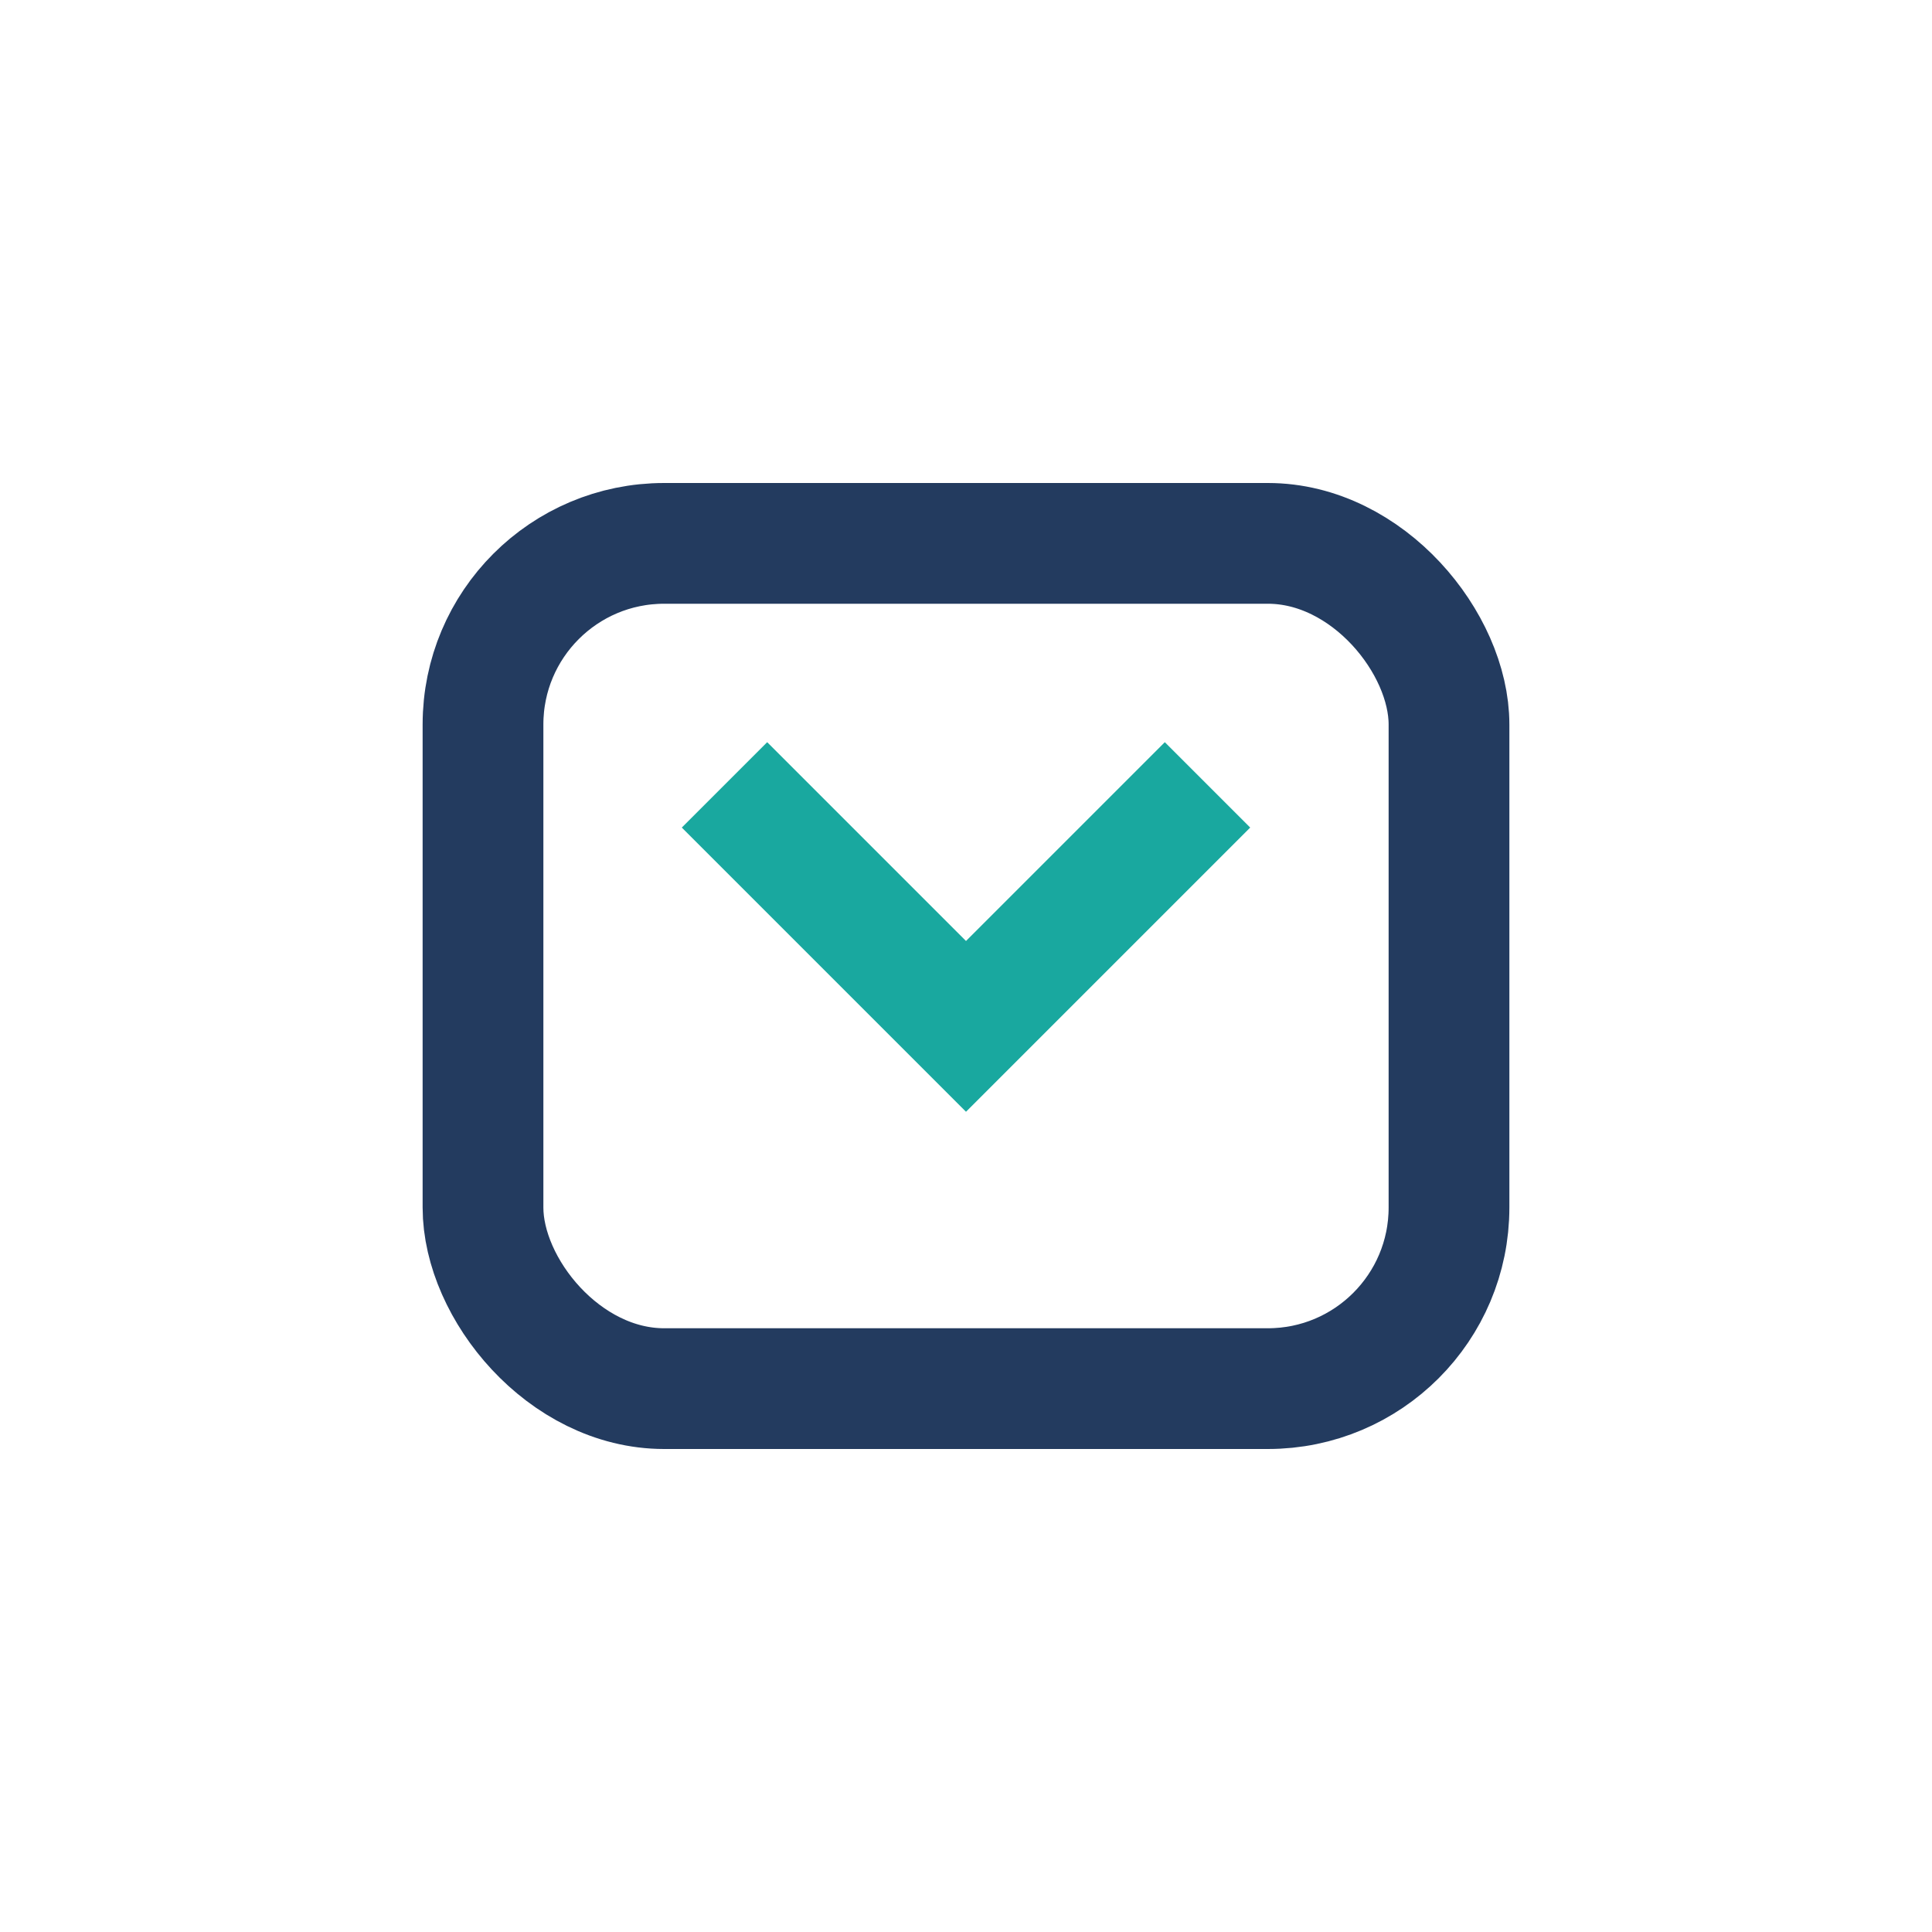
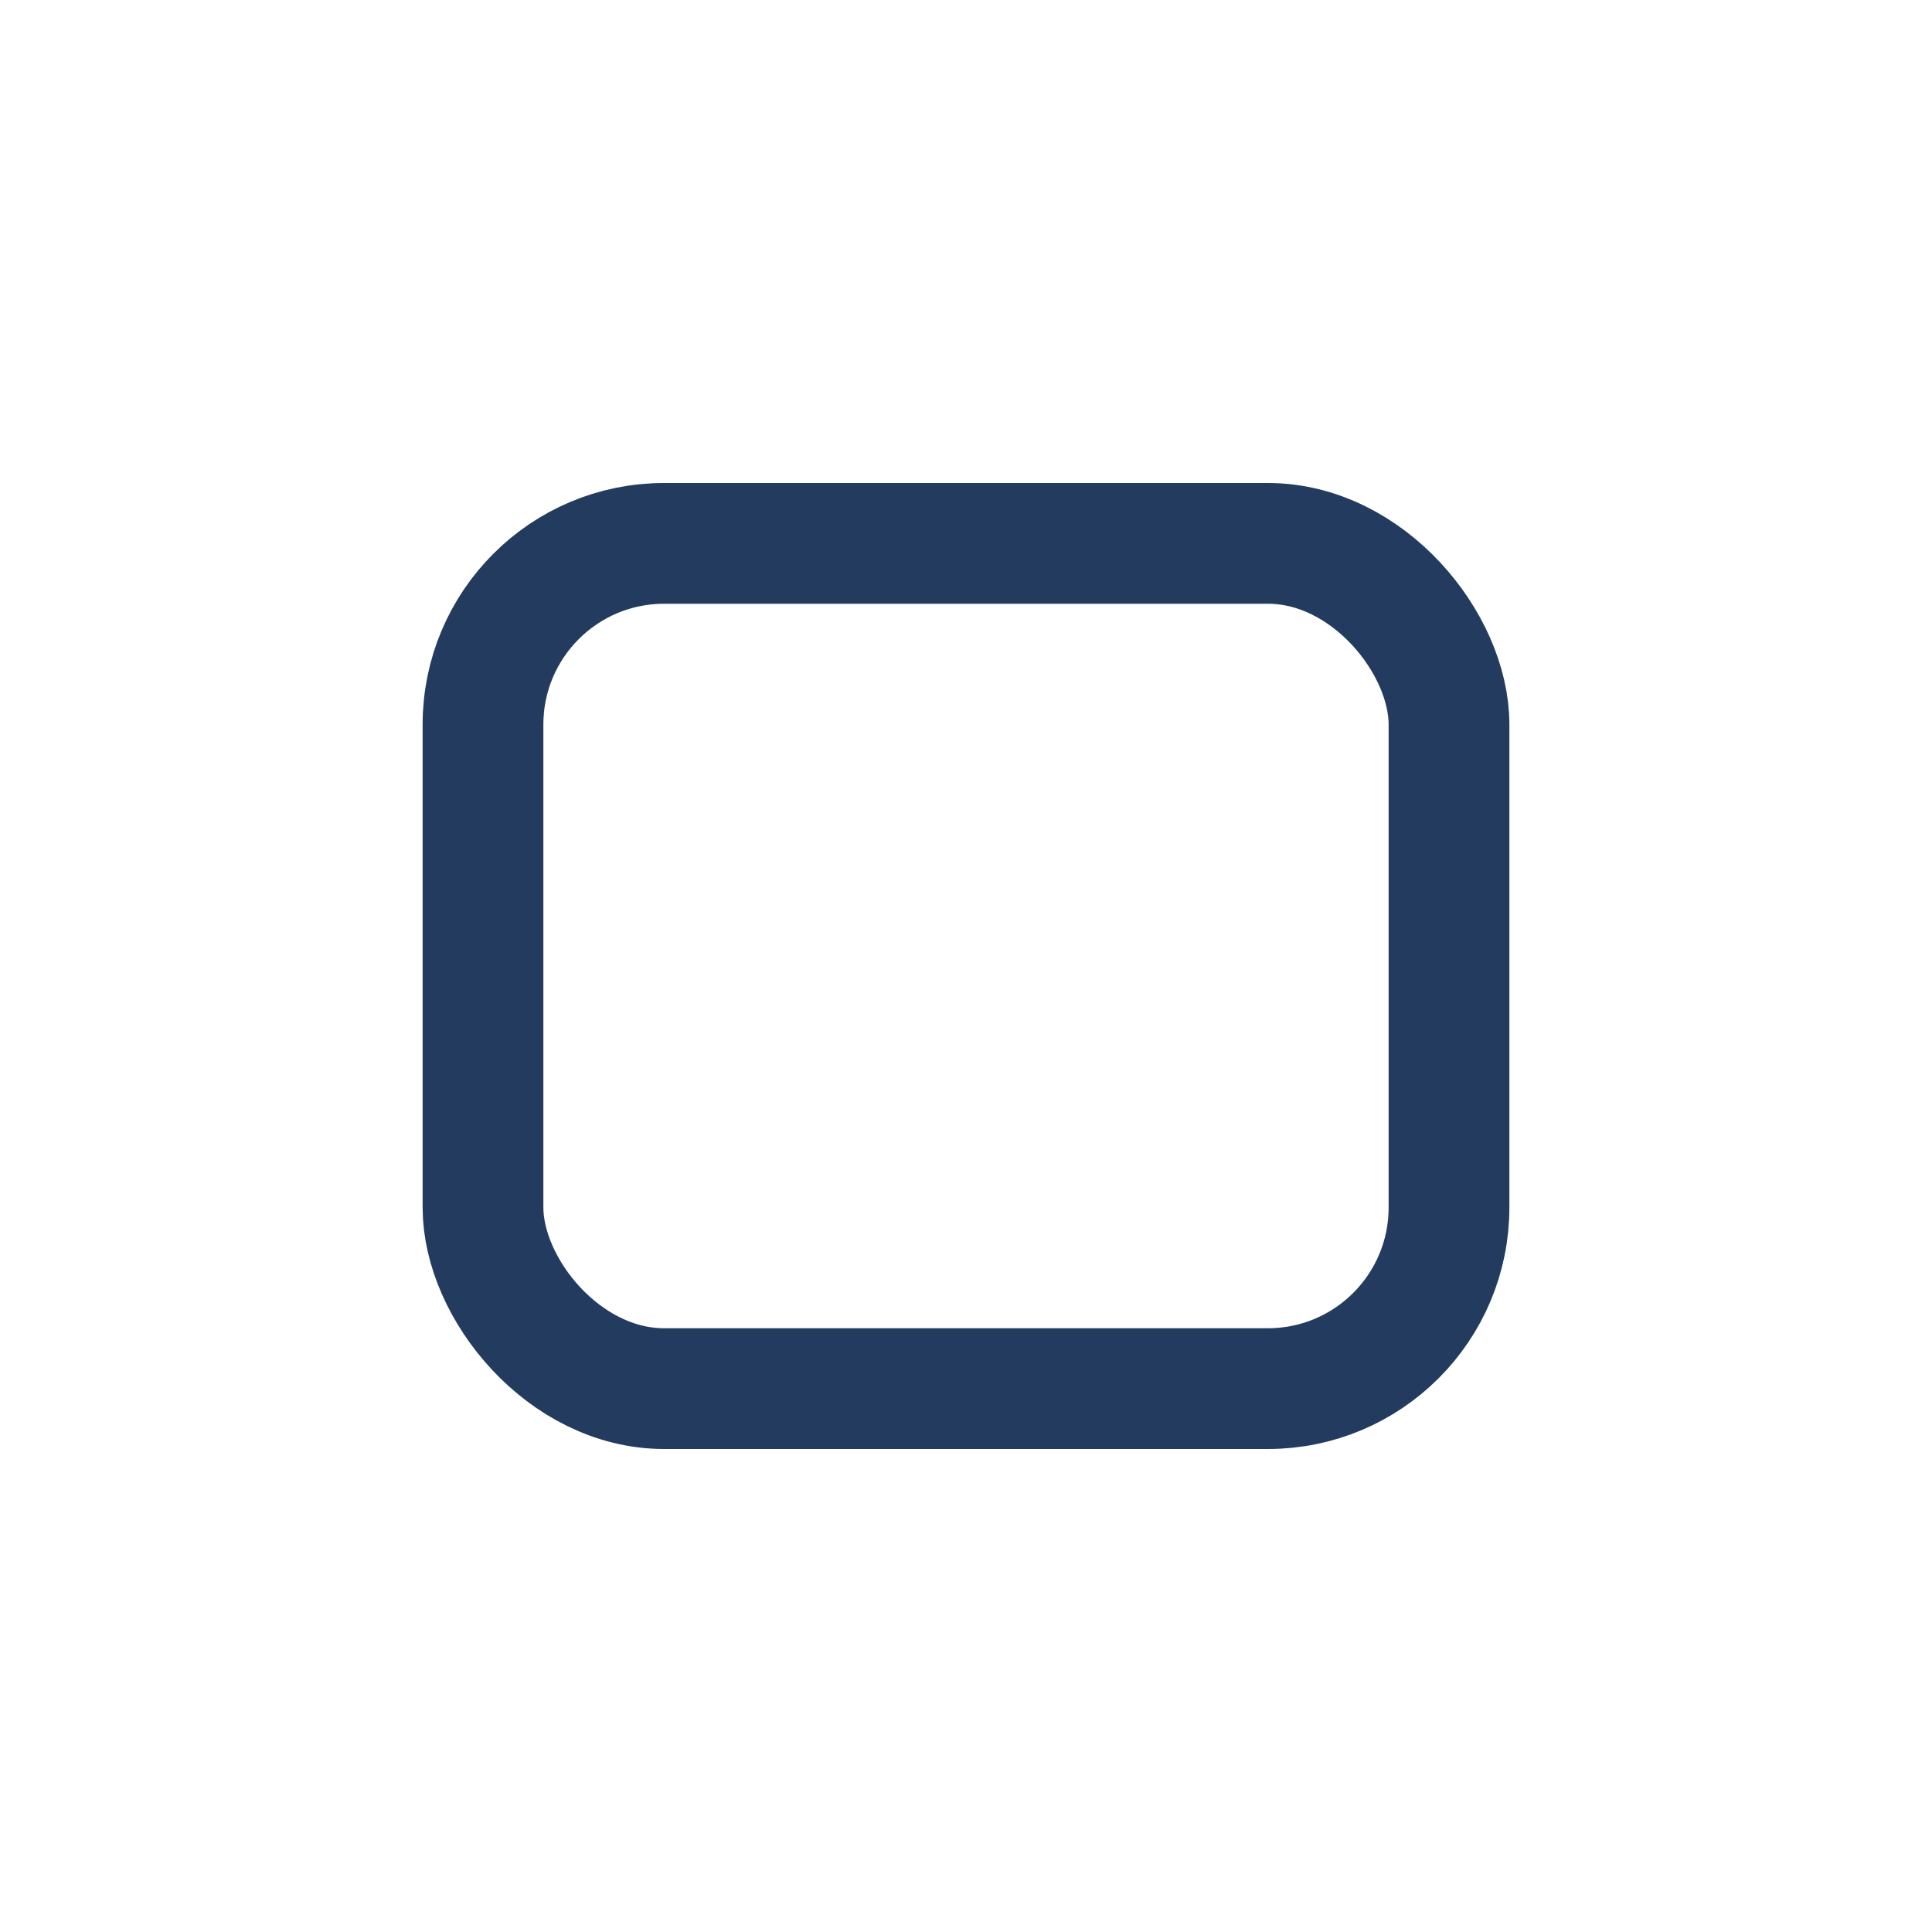
<svg xmlns="http://www.w3.org/2000/svg" width="32" height="32" viewBox="0 0 32 32">
  <rect x="8" y="9" width="16" height="14" rx="3" fill="none" stroke="#233B5F" stroke-width="2" />
-   <path d="M12 13l4 4 4-4" stroke="#19A89F" stroke-width="2" fill="none" />
</svg>